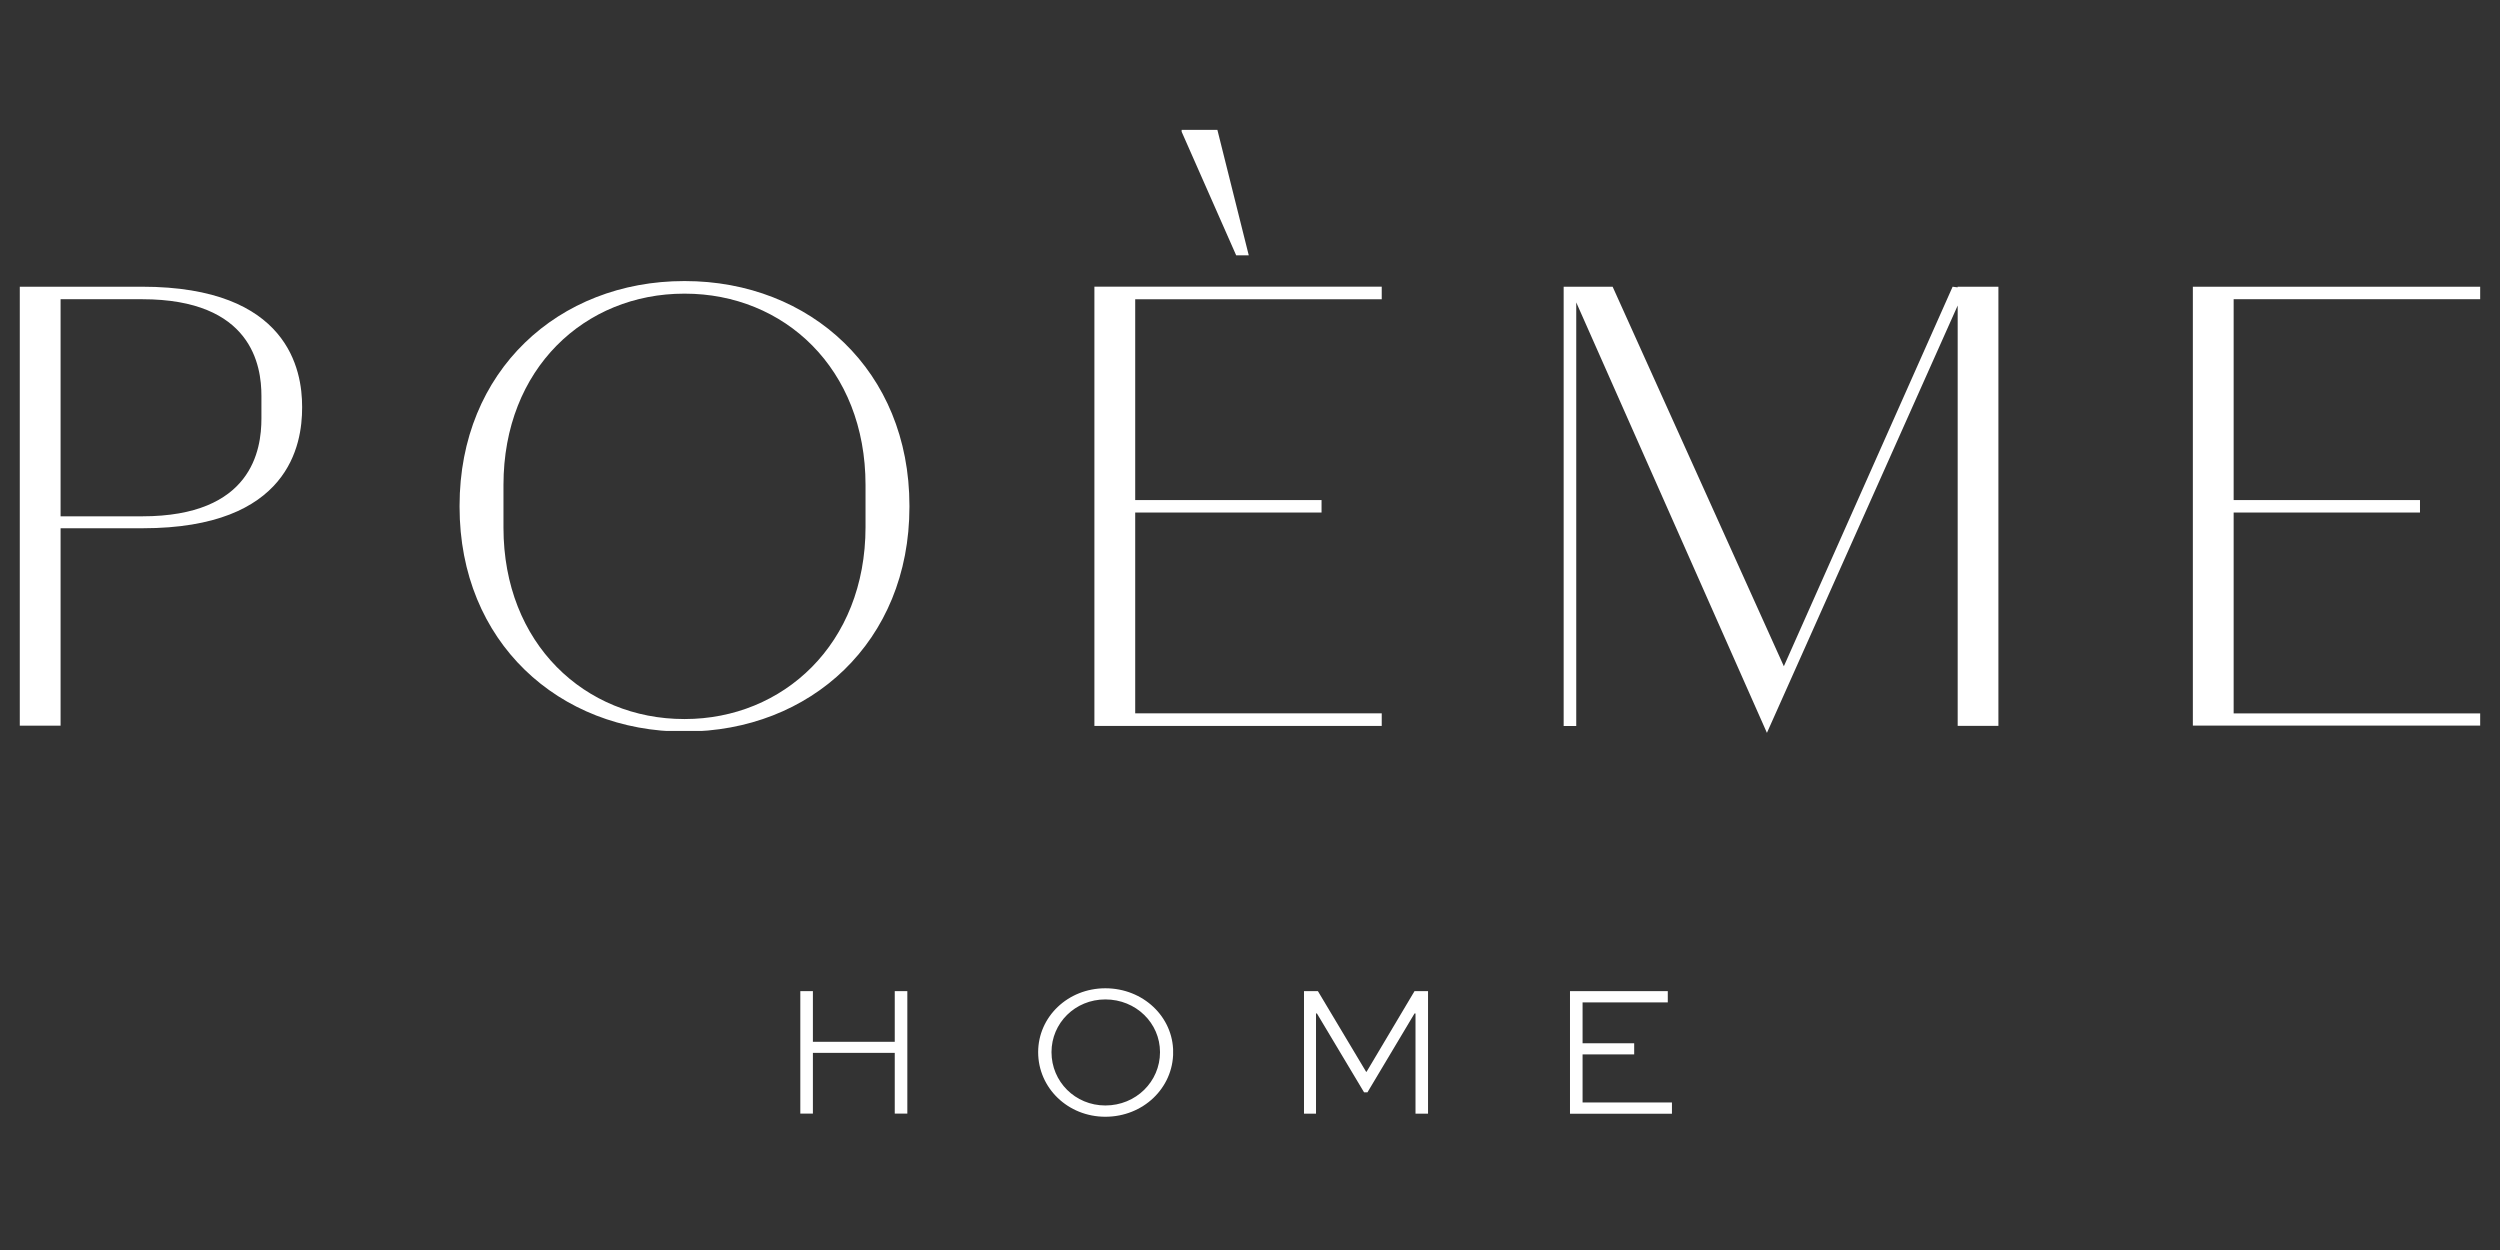
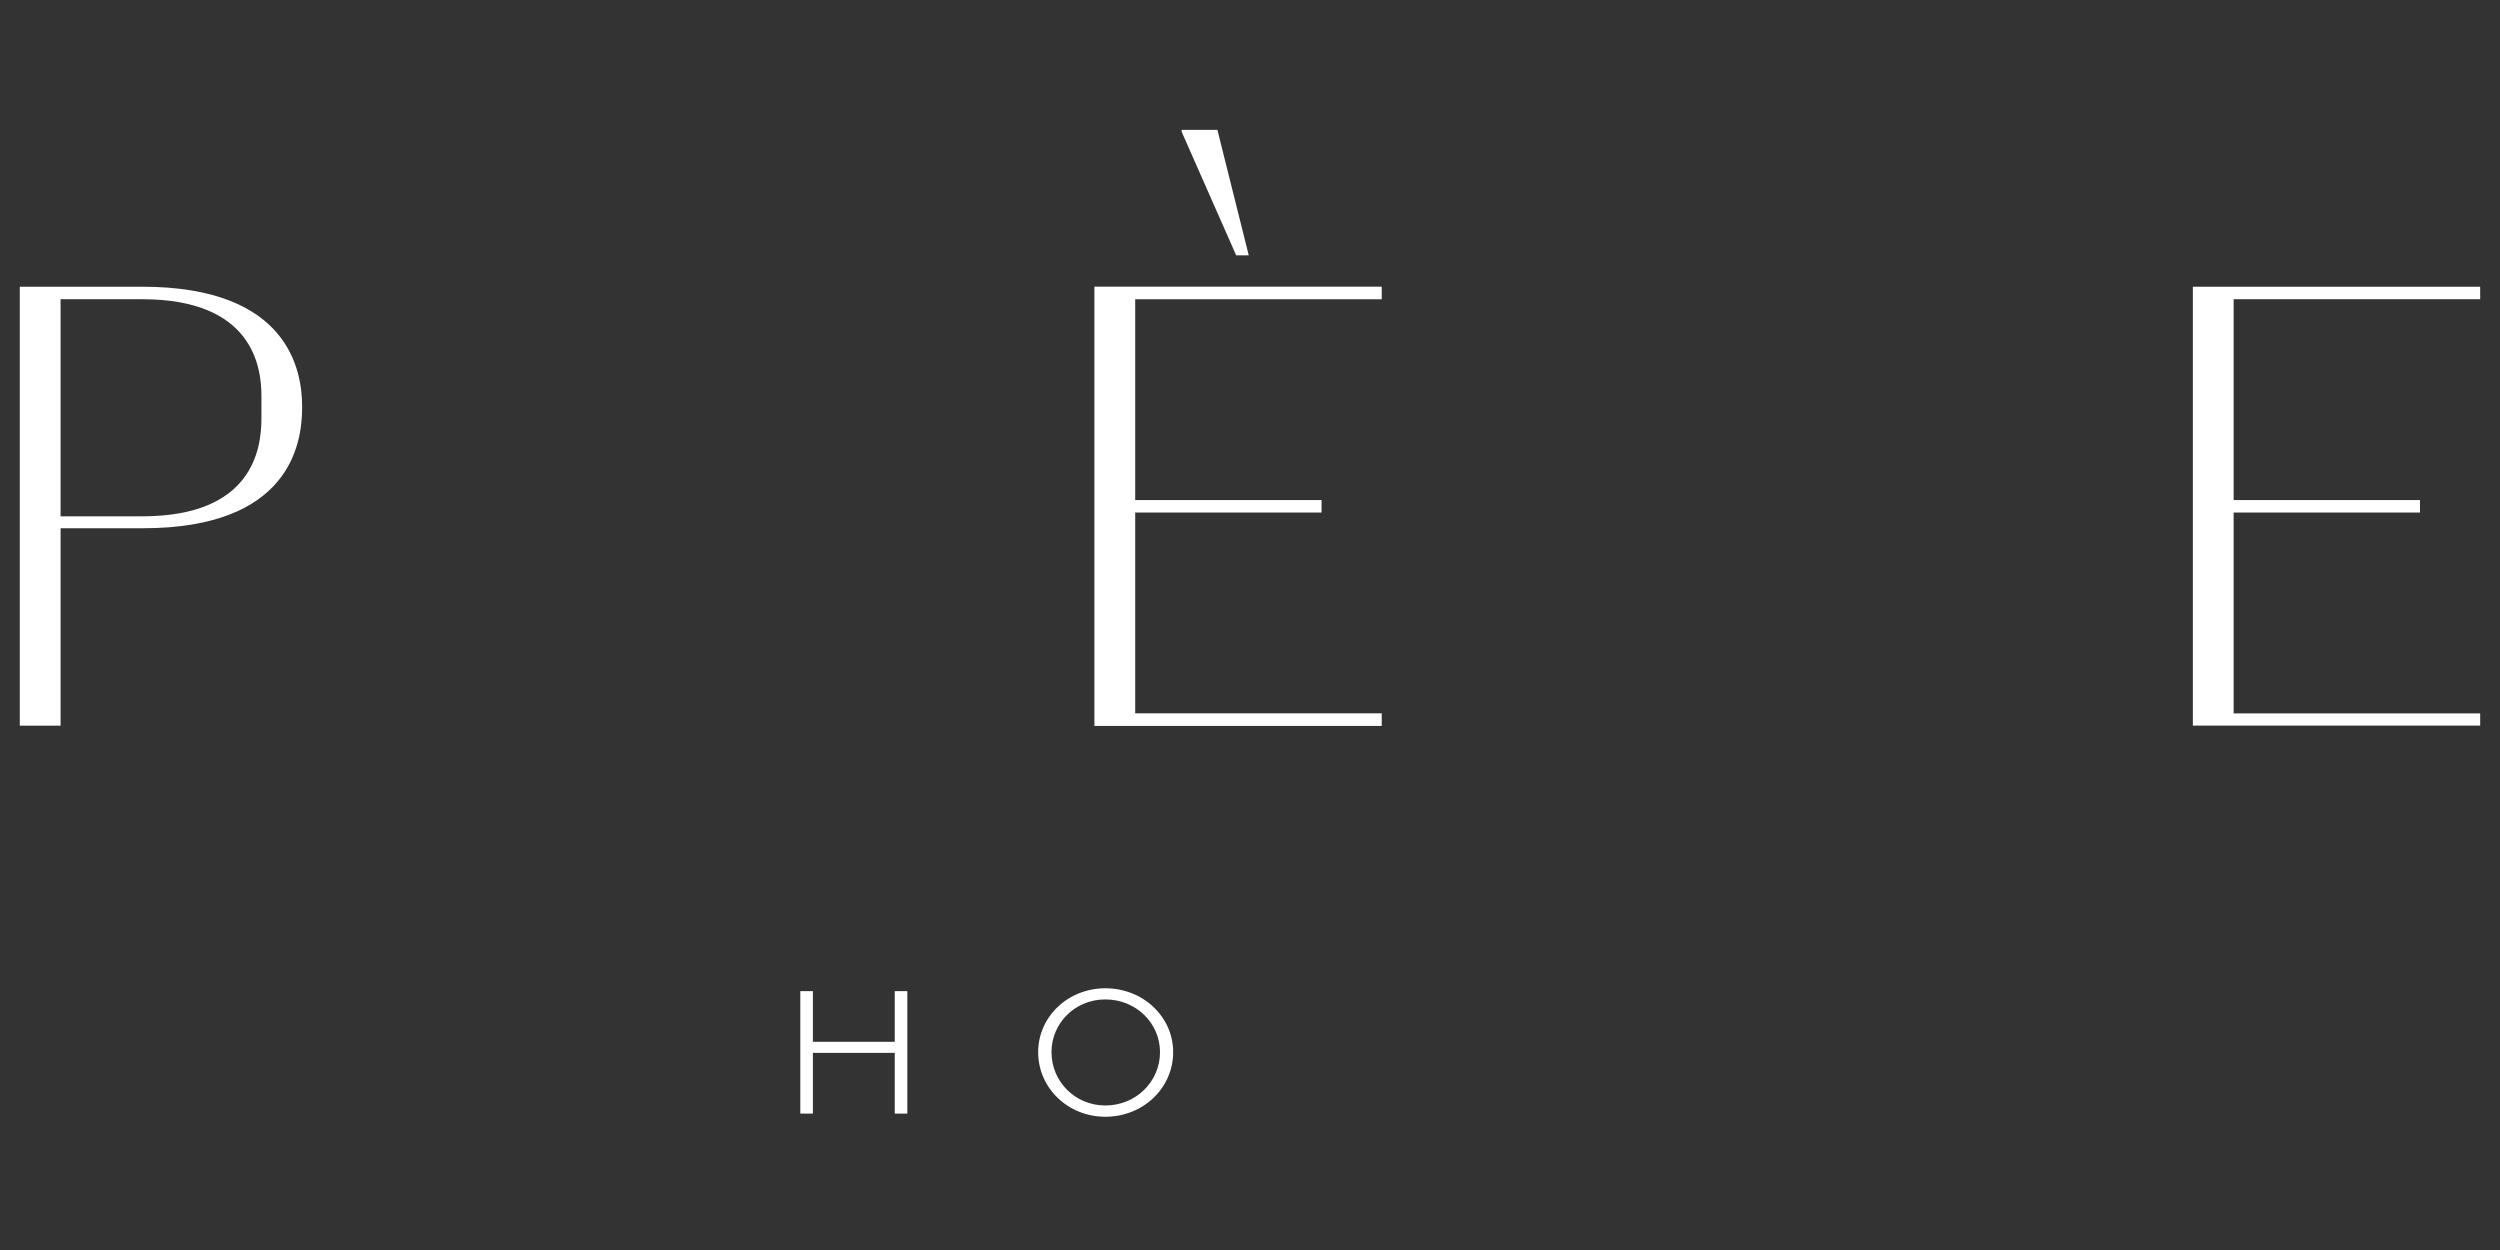
<svg xmlns="http://www.w3.org/2000/svg" version="1.0" preserveAspectRatio="xMidYMid meet" height="180" viewBox="0 0 270 135" zoomAndPan="magnify" width="360">
  <rect x="0" y="0" width="270" height="135" fill="#333333" stroke="none" />
  <defs>
    <clipPath id="19102fa9b2">
      <path clip-rule="nonzero" d="M 2.137 30.965 L 32.629 30.965 L 32.629 78.492 L 2.137 78.492 Z M 2.137 30.965" />
    </clipPath>
    <clipPath id="b81cebdc91">
      <path clip-rule="nonzero" d="M 6.543 55.762 L 15.355 55.762 C 27.219 55.762 28.234 48.582 28.234 45.191 L 28.234 42.754 C 28.234 39.504 27.219 32.316 15.355 32.316 L 6.543 32.316 Z M 32.629 44.043 C 32.629 47.973 31.27 57.051 15.418 57.051 L 6.543 57.051 L 6.543 78.398 L 2.137 78.398 L 2.137 30.965 L 15.348 30.965 C 31.207 30.965 32.629 40.043 32.629 43.91 Z M 32.629 44.043" />
    </clipPath>
    <clipPath id="0d3378c55a">
      <path clip-rule="nonzero" d="M 49.633 30.355 L 98.406 30.355 L 98.406 79 L 49.633 79 Z M 49.633 30.355" />
    </clipPath>
    <clipPath id="585b57ed0f">
-       <path clip-rule="nonzero" d="M 73.891 77.656 L 73.961 77.656 C 84.531 77.656 93.477 69.594 93.477 56.918 L 93.477 52.379 C 93.477 39.777 84.664 31.715 73.961 31.715 L 73.891 31.715 C 63.188 31.715 54.375 39.777 54.375 52.379 L 54.375 56.992 C 54.375 69.523 63.18 77.656 73.891 77.656 M 73.891 79.016 C 60.336 79.008 49.633 69.32 49.633 54.746 L 49.633 54.613 C 49.633 40.043 60.336 30.355 73.891 30.355 L 73.961 30.355 C 87.508 30.355 98.219 40.043 98.219 54.613 L 98.219 54.746 C 98.219 69.32 87.516 79.008 73.961 79.008 Z M 73.891 79.016" />
-     </clipPath>
+       </clipPath>
    <clipPath id="6a0e7f0d67">
      <path clip-rule="nonzero" d="M 96.633 107.039 L 97.996 107.039 L 97.996 112.516 L 96.633 112.516 Z M 86.434 107.039 L 87.793 107.039 L 87.793 112.516 L 86.434 112.516 Z M 86.434 112.516 L 97.996 112.516 L 97.996 113.707 L 86.434 113.707 Z M 86.434 113.707 L 87.793 113.707 L 87.793 120.277 L 86.434 120.277 Z M 96.633 113.707 L 97.996 113.707 L 97.996 120.277 L 96.633 120.277 Z M 96.633 113.707" />
    </clipPath>
    <clipPath id="df79b4f154">
      <path clip-rule="nonzero" d="M 112.121 106.734 L 126.75 106.734 L 126.75 120.66 L 112.121 120.66 Z M 112.121 106.734" />
    </clipPath>
    <clipPath id="9bac7ac9ad">
      <path clip-rule="nonzero" d="M 119.379 119.391 C 122.684 119.391 125.281 116.812 125.281 113.633 C 125.281 110.488 122.684 107.938 119.379 107.938 C 116.113 107.938 113.562 110.488 113.562 113.633 C 113.562 116.812 116.113 119.391 119.379 119.391 M 119.379 106.734 C 123.461 106.734 126.703 109.816 126.703 113.633 C 126.703 117.508 123.461 120.609 119.379 120.609 C 115.328 120.609 112.121 117.5 112.121 113.633 C 112.121 109.816 115.328 106.734 119.379 106.734" />
    </clipPath>
    <clipPath id="fac0868587">
      <path clip-rule="nonzero" d="M 118.195 14.023 L 149.23 14.023 L 149.23 78.52 L 118.195 78.52 Z M 118.195 14.023" />
    </clipPath>
    <clipPath id="cc636533e5">
      <path clip-rule="nonzero" d="M 134.867 27.578 L 133.508 27.578 L 127.617 14.227 L 127.617 14.023 L 131.477 14.023 Z M 122.602 77.043 L 149.227 77.043 L 149.227 78.402 L 118.195 78.402 L 118.195 30.961 L 149.227 30.961 L 149.227 32.32 L 122.602 32.32 L 122.602 54.004 L 142.727 54.004 L 142.727 55.352 L 122.602 55.352 Z M 122.602 77.043" />
    </clipPath>
    <clipPath id="d67153b037">
      <path clip-rule="nonzero" d="M 140.832 107.039 L 154.277 107.039 L 154.277 120.281 L 140.832 120.281 Z M 140.832 107.039" />
    </clipPath>
    <clipPath id="53b94b8b54">
-       <path clip-rule="nonzero" d="M 152.875 120.277 L 152.875 109.453 L 152.77 109.453 L 147.684 117.973 L 147.32 117.973 L 142.227 109.453 L 142.129 109.453 L 142.129 120.277 L 140.832 120.277 L 140.832 107.039 L 142.332 107.039 L 147.543 115.758 L 147.586 115.758 L 152.77 107.039 L 154.227 107.039 L 154.227 120.277 Z M 152.875 120.277" />
-     </clipPath>
+       </clipPath>
    <clipPath id="1036e38e5f">
-       <path clip-rule="nonzero" d="M 168.875 30.965 L 215.832 30.965 L 215.832 79.207 L 168.875 79.207 Z M 168.875 30.965" />
-     </clipPath>
+       </clipPath>
    <clipPath id="d4432547c4">
      <path clip-rule="nonzero" d="M 192.656 71.957 L 210.883 30.965 L 211.422 31.035 L 211.422 30.965 L 215.828 30.965 L 215.828 78.395 L 211.43 78.395 L 211.43 32.996 L 190.828 79.148 L 170.234 32.66 L 170.234 78.406 L 168.875 78.406 L 168.875 30.965 L 174.164 30.965 Z M 192.656 71.957" />
    </clipPath>
    <clipPath id="50b1d48dcb">
      <path clip-rule="nonzero" d="M 169.559 107.039 L 180.121 107.039 L 180.121 108.258 L 169.559 108.258 Z M 169.559 108.258 L 170.918 108.258 L 170.918 112.676 L 169.559 112.676 Z M 169.559 112.676 L 176.492 112.676 L 176.492 113.875 L 169.559 113.875 Z M 169.559 113.875 L 170.918 113.875 L 170.918 119.066 L 169.559 119.066 Z M 169.559 119.066 L 180.57 119.066 L 180.57 120.285 L 169.559 120.285 Z M 169.559 119.066" />
    </clipPath>
    <clipPath id="7487345bf3">
      <path clip-rule="nonzero" d="M 236.828 30.965 L 267.859 30.965 L 267.859 32.316 L 236.828 32.316 Z M 236.828 32.316 L 241.234 32.316 L 241.234 54.004 L 236.828 54.004 Z M 236.828 54.004 L 261.359 54.004 L 261.359 55.355 L 236.828 55.355 Z M 236.828 55.355 L 241.234 55.355 L 241.234 77.047 L 236.828 77.047 Z M 236.828 77.047 L 267.859 77.047 L 267.859 78.406 L 236.828 78.406 Z M 236.828 77.047" />
    </clipPath>
  </defs>
  <g clip-path="url(#19102fa9b2)">
    <g clip-path="url(#b81cebdc91)">
      <path fill-rule="nonzero" fill-opacity="1" d="M 2.137 30.965 L 32.629 30.965 L 32.629 78.375 L 2.137 78.375 Z M 2.137 30.965" fill="#ffffff" />
    </g>
  </g>
  <g clip-path="url(#0d3378c55a)">
    <g clip-path="url(#585b57ed0f)">
      <path fill-rule="nonzero" fill-opacity="1" d="M 49.633 30.355 L 98.219 30.355 L 98.219 78.941 L 49.633 78.941 Z M 49.633 30.355" fill="#ffffff" />
    </g>
  </g>
  <g clip-path="url(#6a0e7f0d67)">
    <path fill-rule="nonzero" fill-opacity="1" d="M 86.434 107.039 L 97.992 107.039 L 97.992 120.27 L 86.434 120.27 Z M 86.434 107.039" fill="#ffffff" />
  </g>
  <g clip-path="url(#df79b4f154)">
    <g clip-path="url(#9bac7ac9ad)">
      <path fill-rule="nonzero" fill-opacity="1" d="M 112.121 106.734 L 126.695 106.734 L 126.695 120.605 L 112.121 120.605 Z M 112.121 106.734" fill="#ffffff" />
    </g>
  </g>
  <g clip-path="url(#fac0868587)">
    <g clip-path="url(#cc636533e5)">
      <path fill-rule="nonzero" fill-opacity="1" d="M 118.195 14.023 L 149.23 14.023 L 149.23 78.398 L 118.195 78.398 Z M 118.195 14.023" fill="#ffffff" />
    </g>
  </g>
  <g clip-path="url(#d67153b037)">
    <g clip-path="url(#53b94b8b54)">
      <path fill-rule="nonzero" fill-opacity="1" d="M 140.832 107.039 L 154.227 107.039 L 154.227 120.281 L 140.832 120.281 Z M 140.832 107.039" fill="#ffffff" />
    </g>
  </g>
  <g clip-path="url(#1036e38e5f)">
    <g clip-path="url(#d4432547c4)">
-       <path fill-rule="nonzero" fill-opacity="1" d="M 168.875 30.965 L 215.832 30.965 L 215.832 79.207 L 168.875 79.207 Z M 168.875 30.965" fill="#ffffff" />
-     </g>
+       </g>
  </g>
  <g clip-path="url(#50b1d48dcb)">
-     <path fill-rule="nonzero" fill-opacity="1" d="M 169.559 107.039 L 180.57 107.039 L 180.57 120.289 L 169.559 120.289 Z M 169.559 107.039" fill="#ffffff" />
-   </g>
+     </g>
  <g clip-path="url(#7487345bf3)">
    <path fill-rule="nonzero" fill-opacity="1" d="M 236.828 30.965 L 267.863 30.965 L 267.863 78.367 L 236.828 78.367 Z M 236.828 30.965" fill="#ffffff" />
  </g>
</svg>